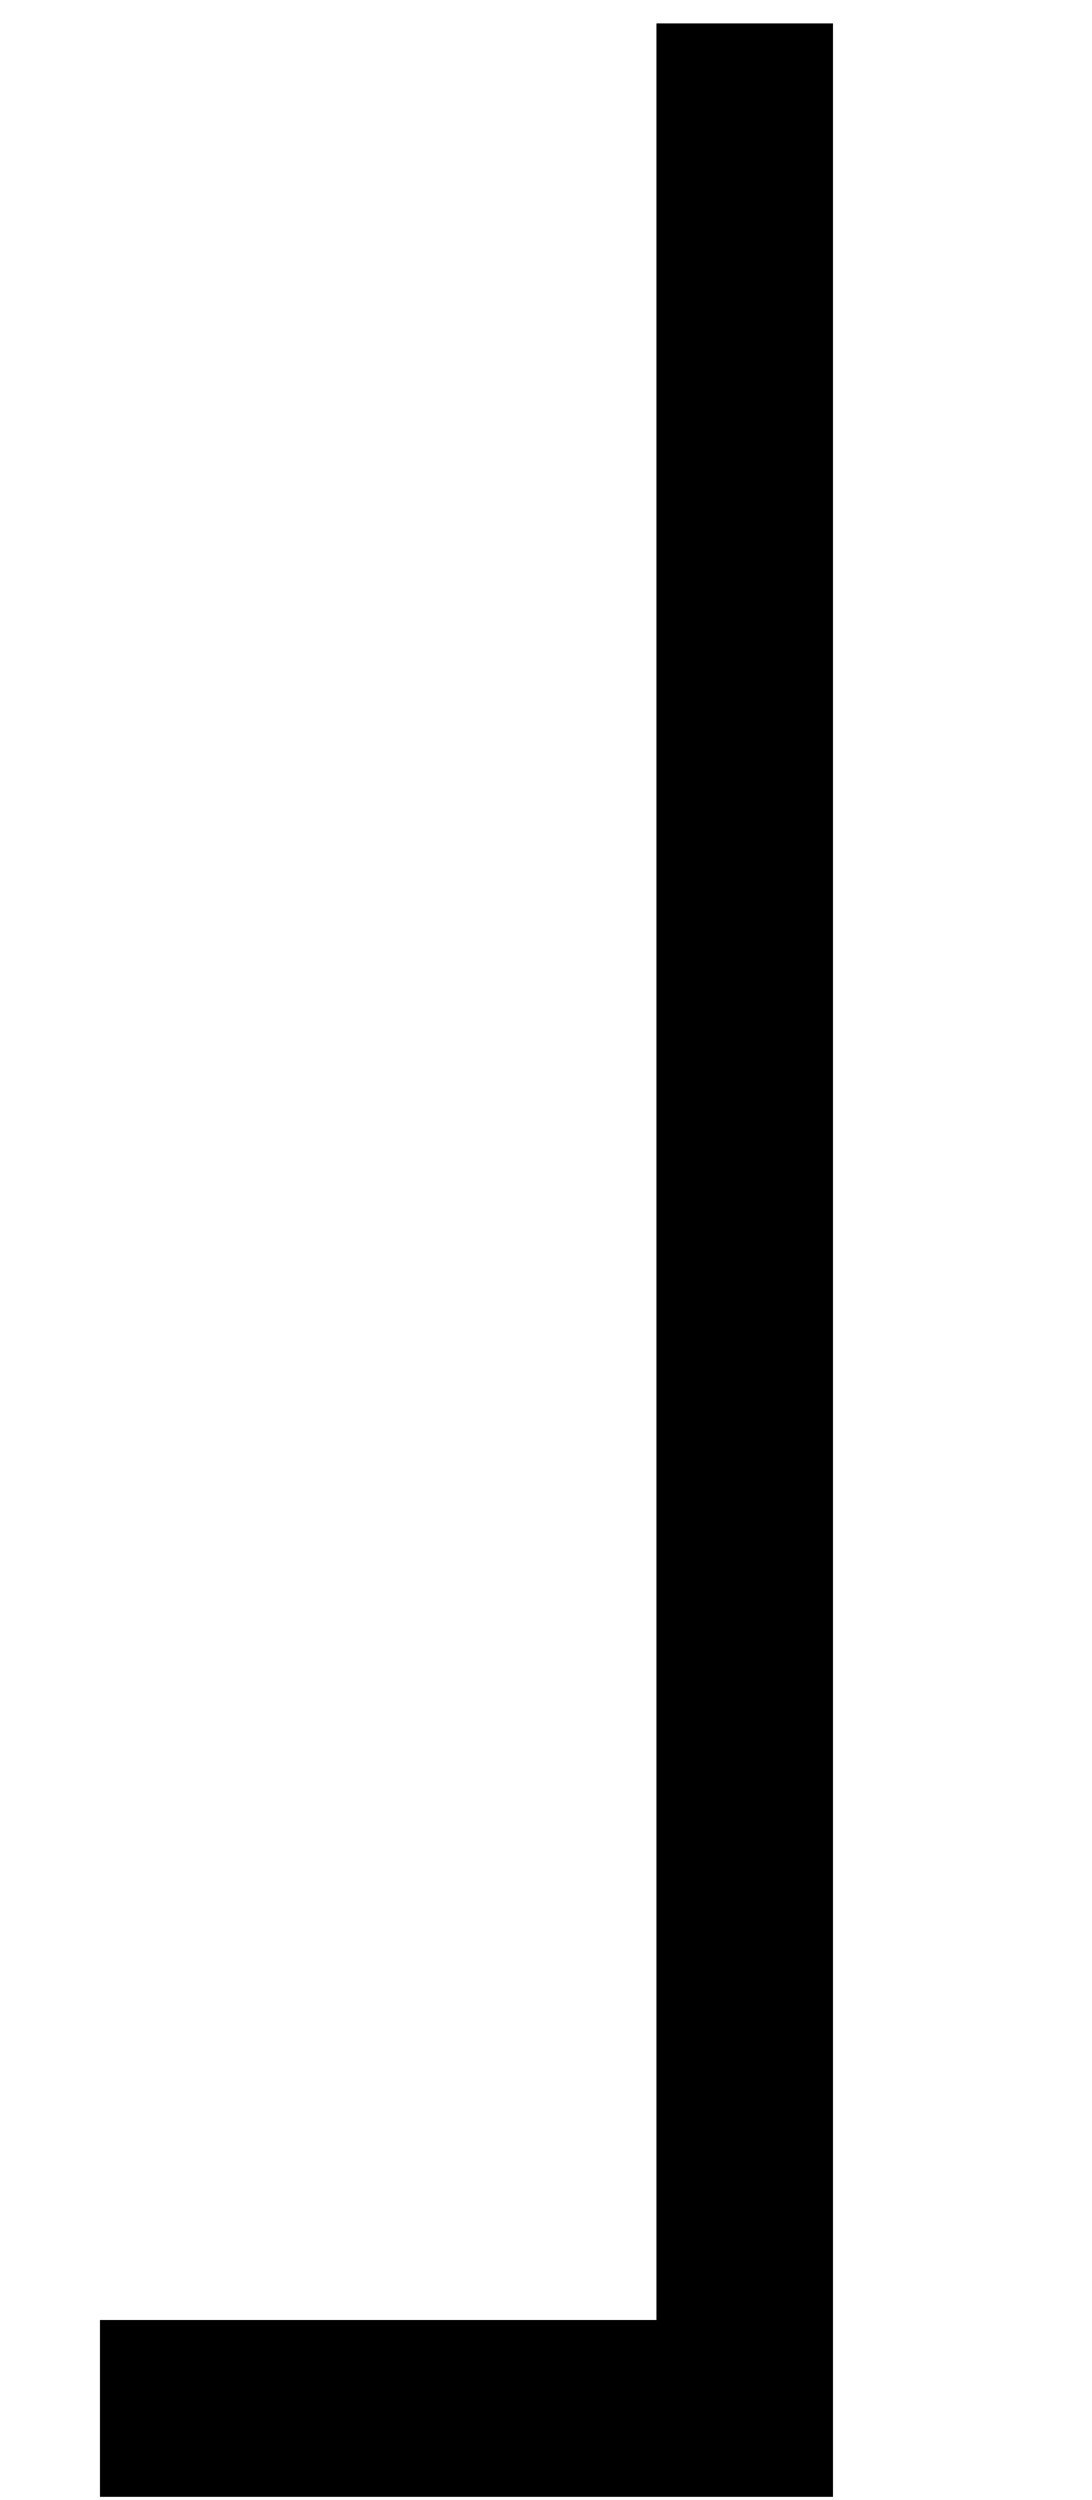
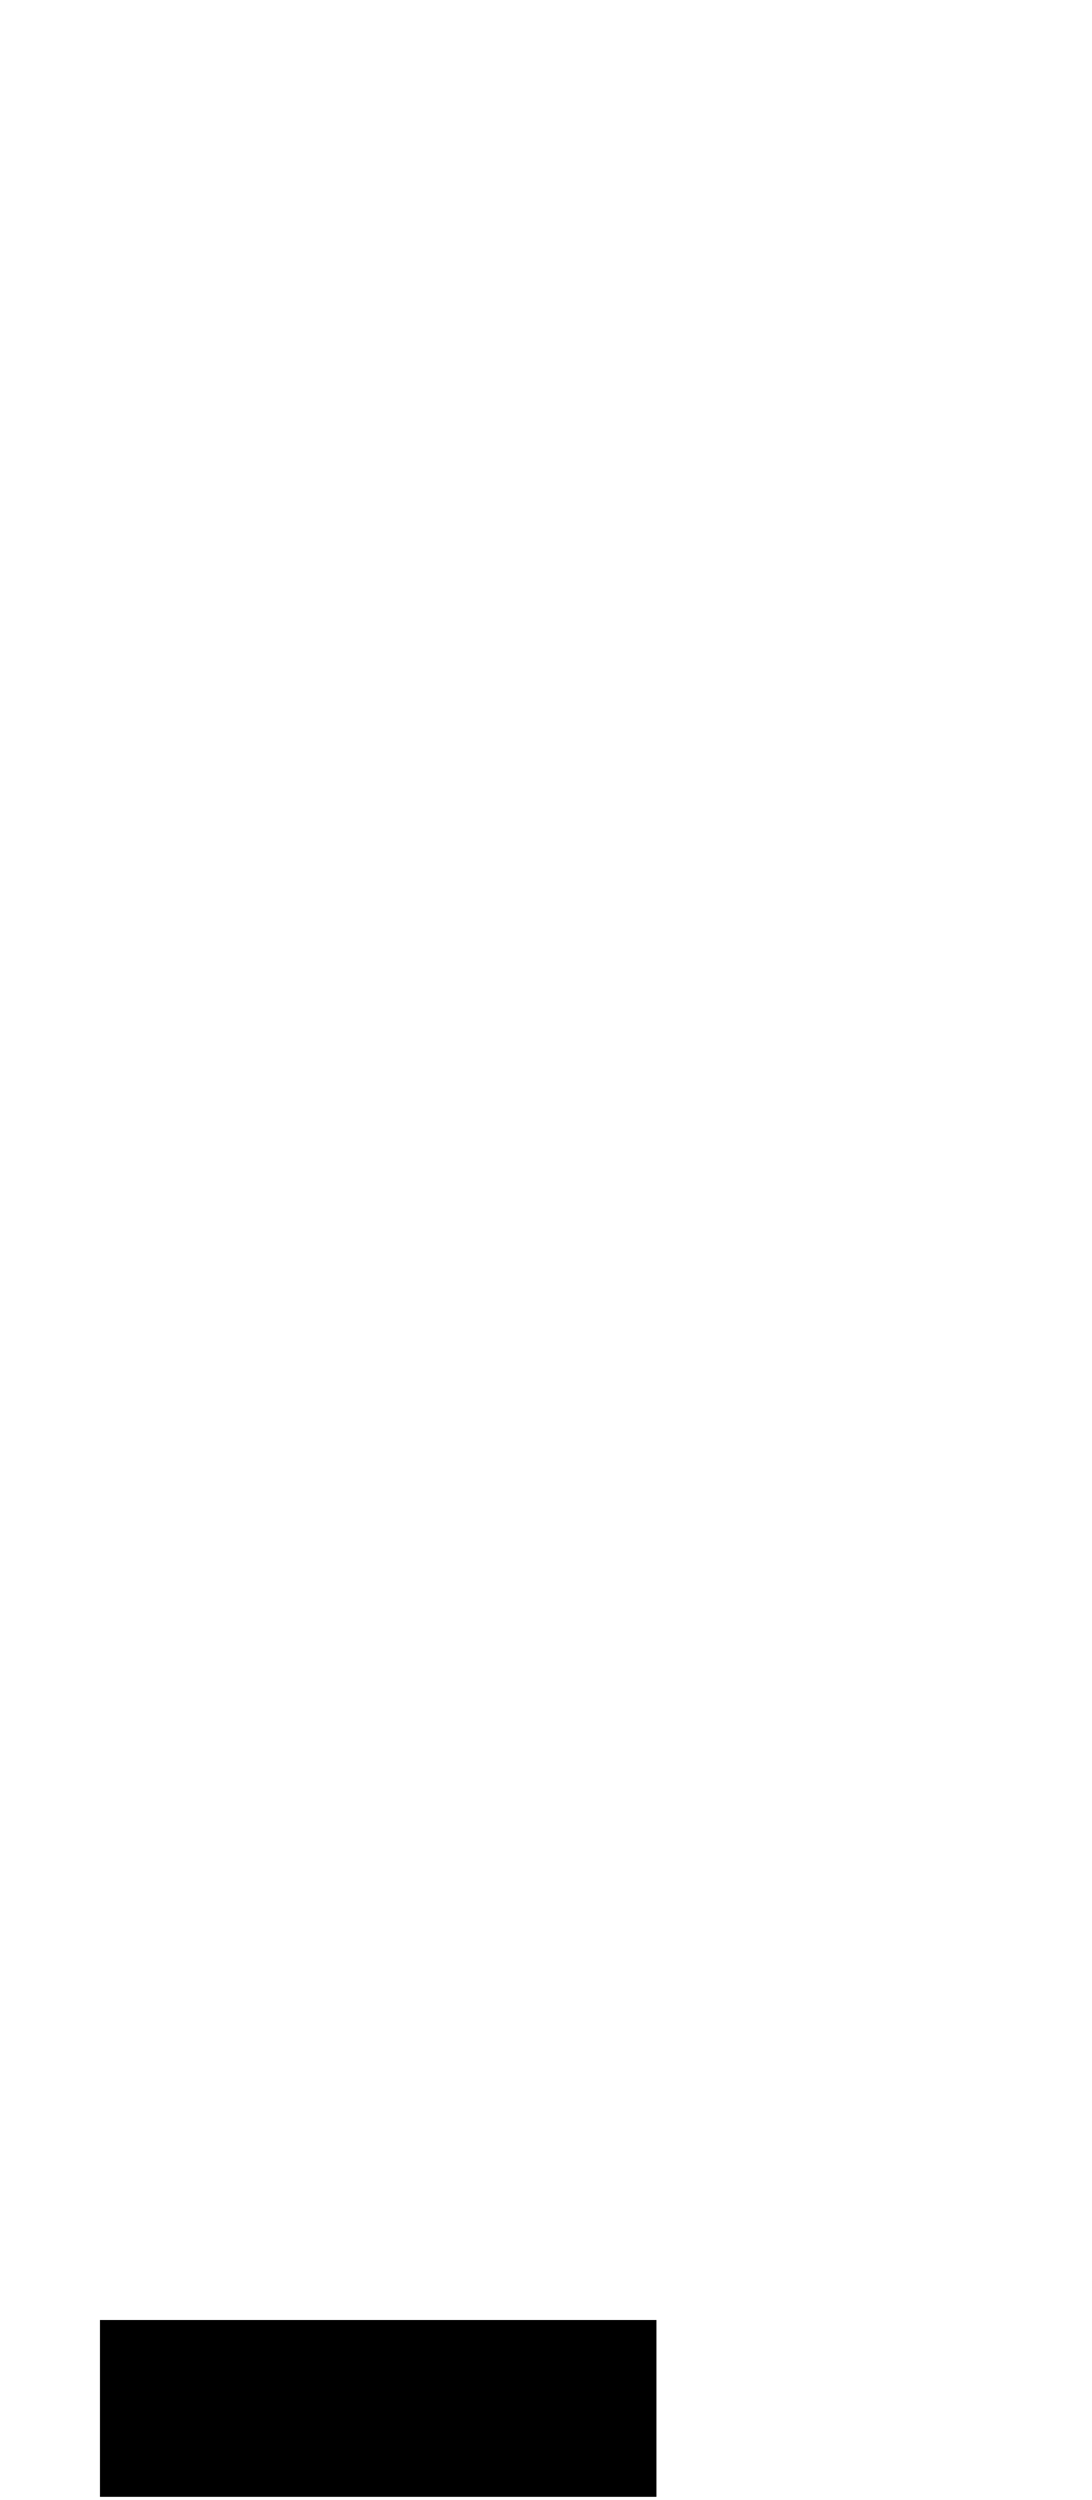
<svg xmlns="http://www.w3.org/2000/svg" xmlns:xlink="http://www.w3.org/1999/xlink" version="1.1" width="4.435pt" height="10.15pt" viewBox="56.413 57.564 4.435 10.15">
  <defs>
-     <path id="g0-99" d="M3.383 1.949V-8.094H2.666V1.231H.406V1.949H3.383Z" />
+     <path id="g0-99" d="M3.383 1.949H2.666V1.231H.406V1.949H3.383Z" />
  </defs>
  <g id="page1">
    <use x="56.413" y="65.753" xlink:href="#g0-99" />
  </g>
</svg>